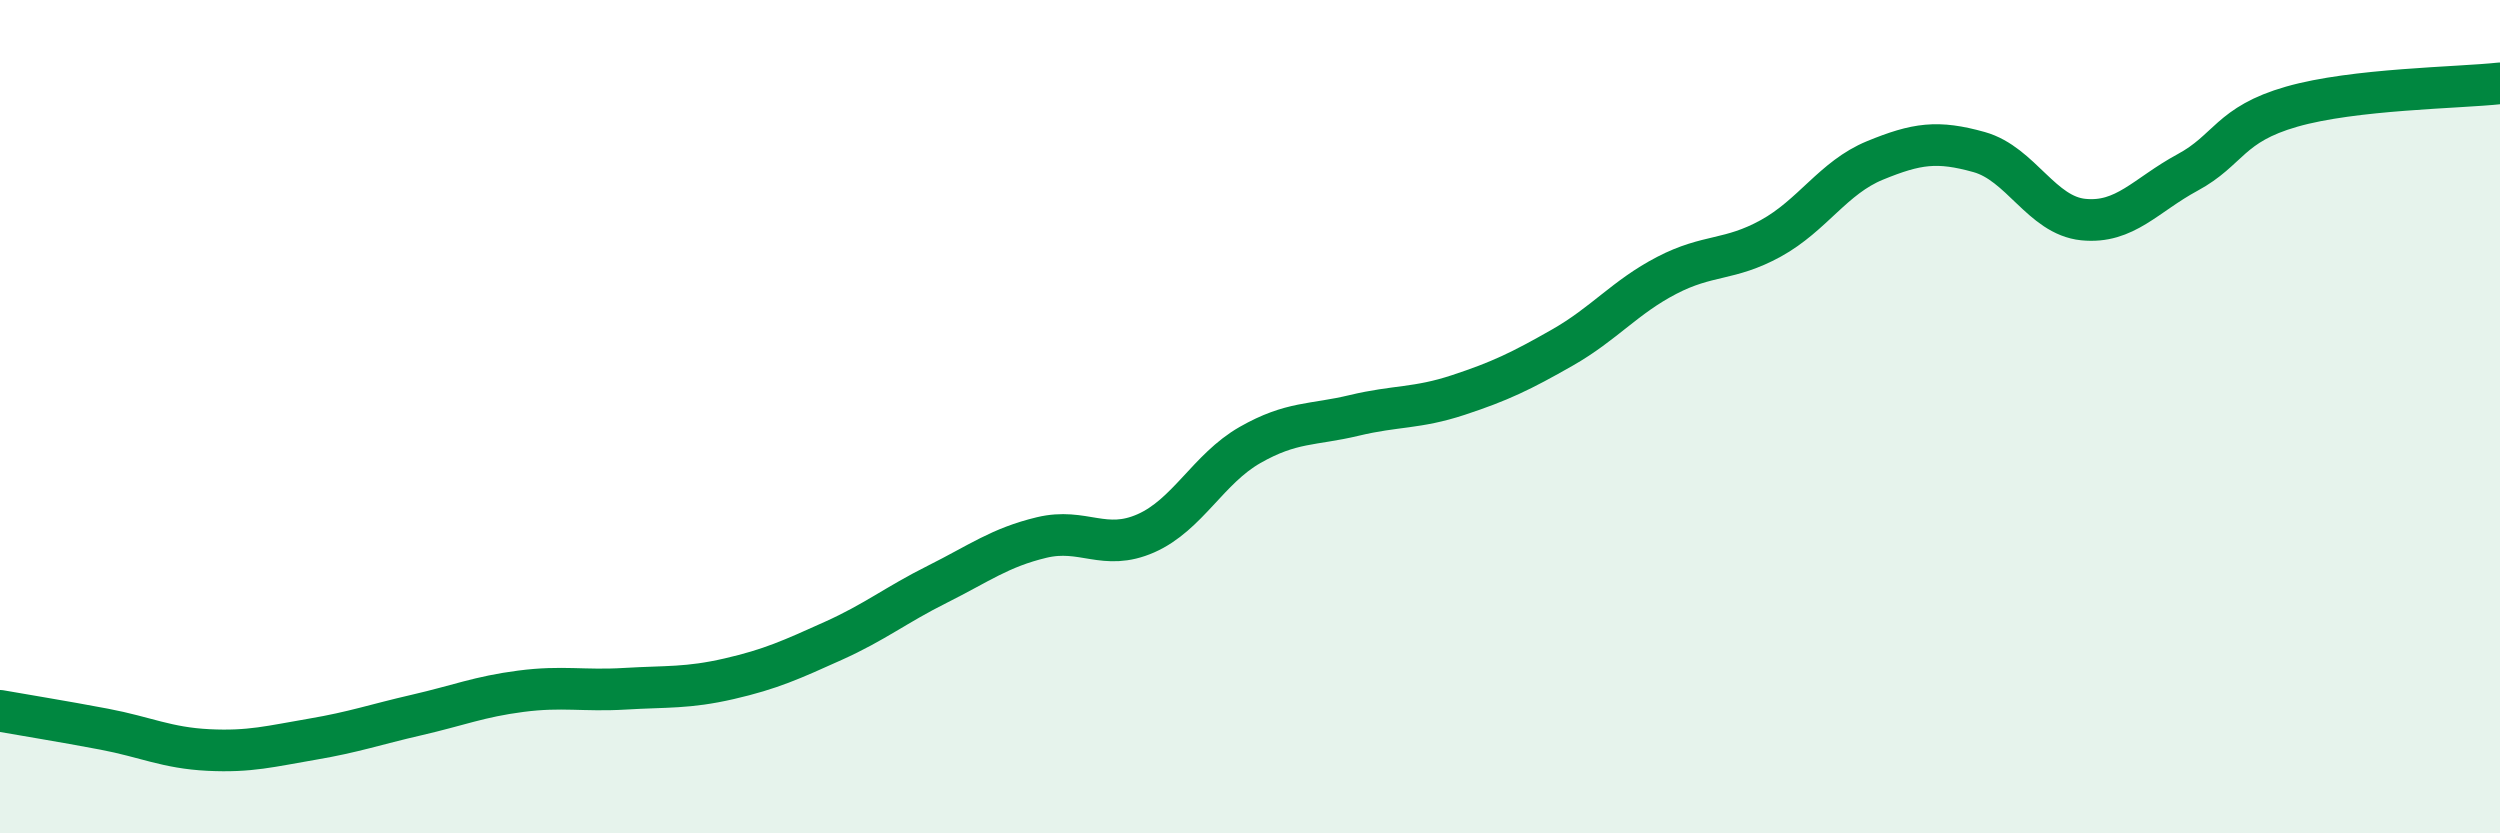
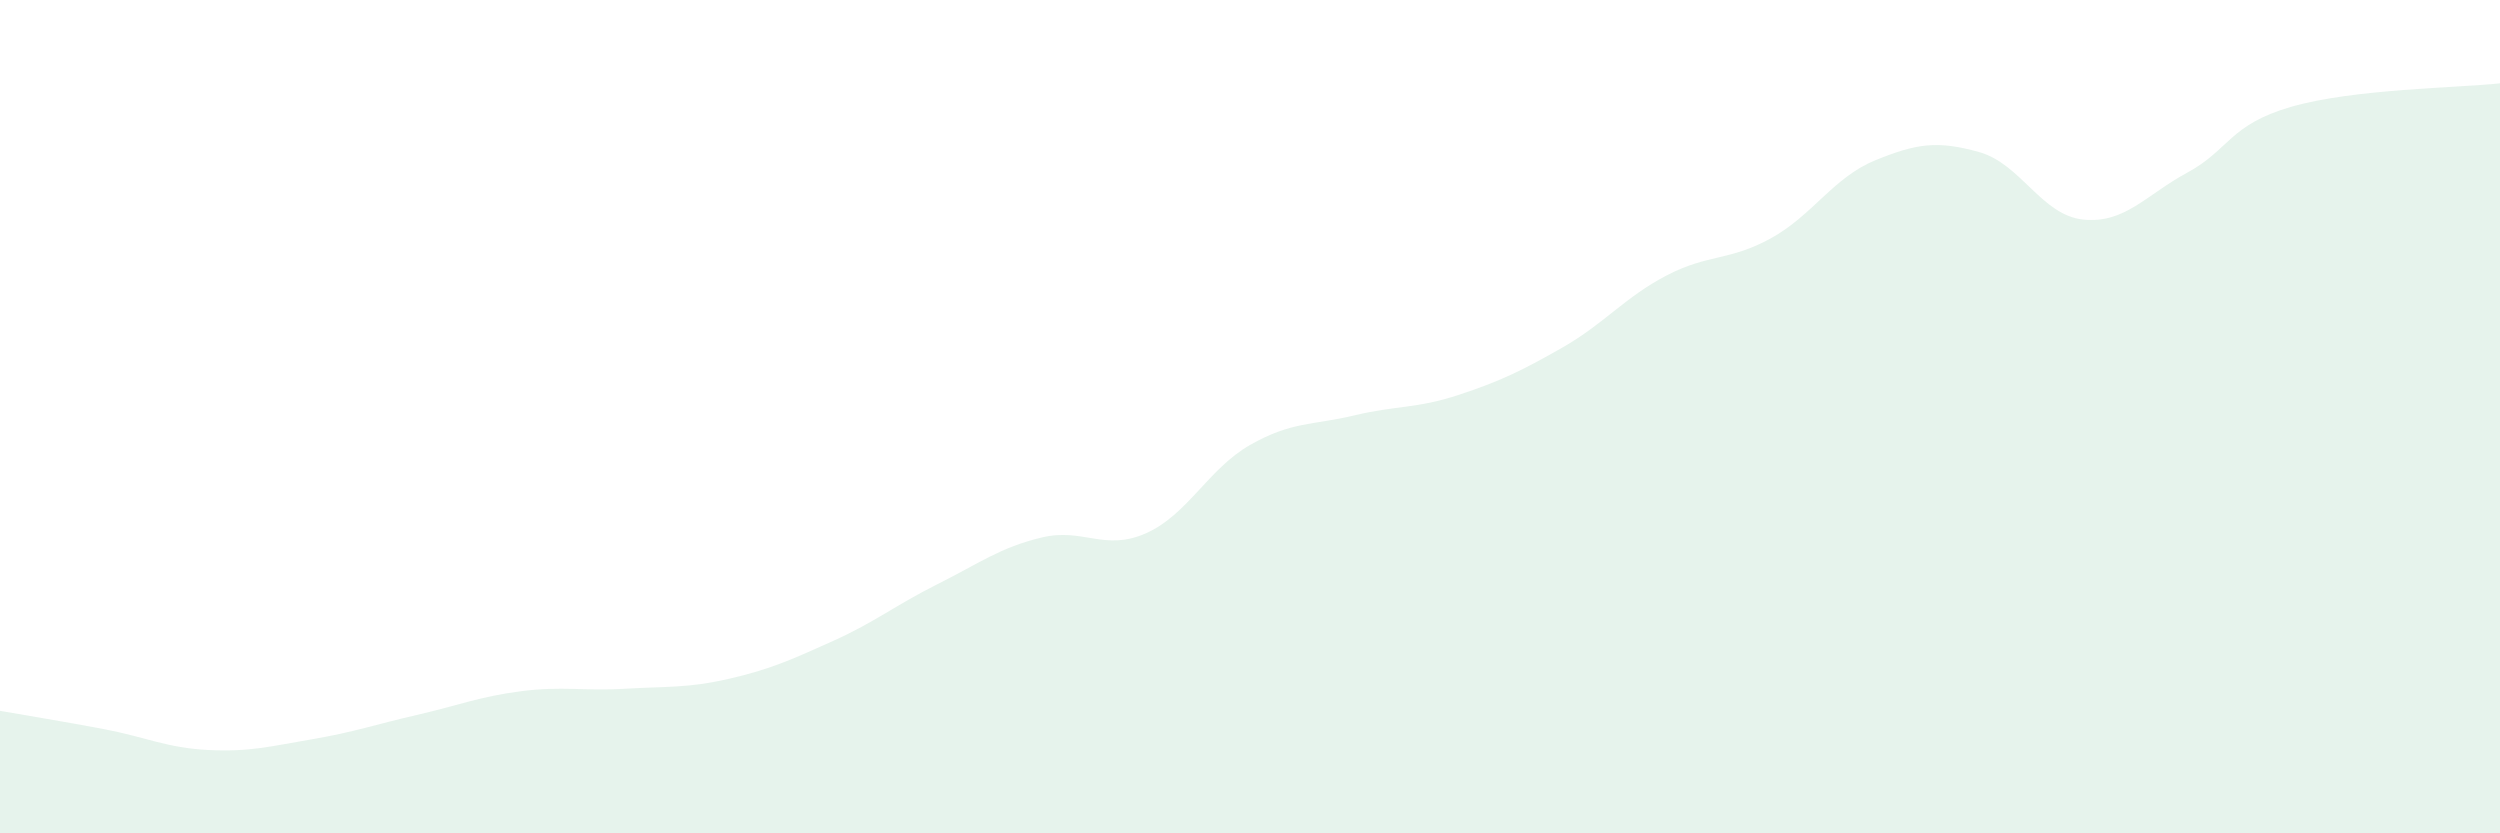
<svg xmlns="http://www.w3.org/2000/svg" width="60" height="20" viewBox="0 0 60 20">
  <path d="M 0,17.06 C 0.5,17.15 1.5,17.31 2.5,17.5 C 3.5,17.69 4,17.95 5,18 C 6,18.05 6.5,17.91 7.5,17.74 C 8.5,17.57 9,17.39 10,17.16 C 11,16.93 11.5,16.72 12.5,16.59 C 13.5,16.46 14,16.59 15,16.53 C 16,16.47 16.5,16.52 17.5,16.29 C 18.5,16.06 19,15.83 20,15.38 C 21,14.93 21.5,14.52 22.5,14.02 C 23.5,13.52 24,13.14 25,12.9 C 26,12.66 26.5,13.24 27.5,12.8 C 28.5,12.36 29,11.25 30,10.68 C 31,10.11 31.5,10.21 32.5,9.97 C 33.5,9.73 34,9.81 35,9.48 C 36,9.15 36.5,8.91 37.5,8.34 C 38.5,7.77 39,7.13 40,6.61 C 41,6.09 41.5,6.27 42.5,5.72 C 43.5,5.17 44,4.26 45,3.85 C 46,3.44 46.5,3.37 47.5,3.65 C 48.5,3.93 49,5.17 50,5.27 C 51,5.37 51.5,4.68 52.5,4.14 C 53.5,3.6 53.5,2.99 55,2.56 C 56.5,2.13 59,2.11 60,2L60 20L0 20Z" fill="#008740" opacity="0.1" stroke-linecap="round" stroke-linejoin="round" />
-   <path d="M 0,17.06 C 0.5,17.15 1.5,17.31 2.5,17.5 C 3.5,17.69 4,17.95 5,18 C 6,18.05 6.5,17.91 7.5,17.74 C 8.5,17.57 9,17.39 10,17.16 C 11,16.93 11.5,16.72 12.5,16.59 C 13.5,16.46 14,16.59 15,16.53 C 16,16.47 16.5,16.52 17.5,16.29 C 18.5,16.06 19,15.83 20,15.38 C 21,14.93 21.5,14.52 22.5,14.02 C 23.5,13.52 24,13.14 25,12.9 C 26,12.66 26.5,13.24 27.5,12.8 C 28.5,12.36 29,11.25 30,10.68 C 31,10.11 31.5,10.21 32.5,9.97 C 33.5,9.73 34,9.81 35,9.48 C 36,9.15 36.5,8.91 37.5,8.34 C 38.5,7.77 39,7.13 40,6.61 C 41,6.09 41.5,6.27 42.5,5.72 C 43.5,5.17 44,4.26 45,3.85 C 46,3.44 46.5,3.37 47.5,3.65 C 48.5,3.93 49,5.17 50,5.27 C 51,5.37 51.5,4.68 52.5,4.14 C 53.5,3.6 53.5,2.99 55,2.56 C 56.5,2.13 59,2.11 60,2" stroke="#008740" stroke-width="1" fill="none" stroke-linecap="round" stroke-linejoin="round" />
</svg>